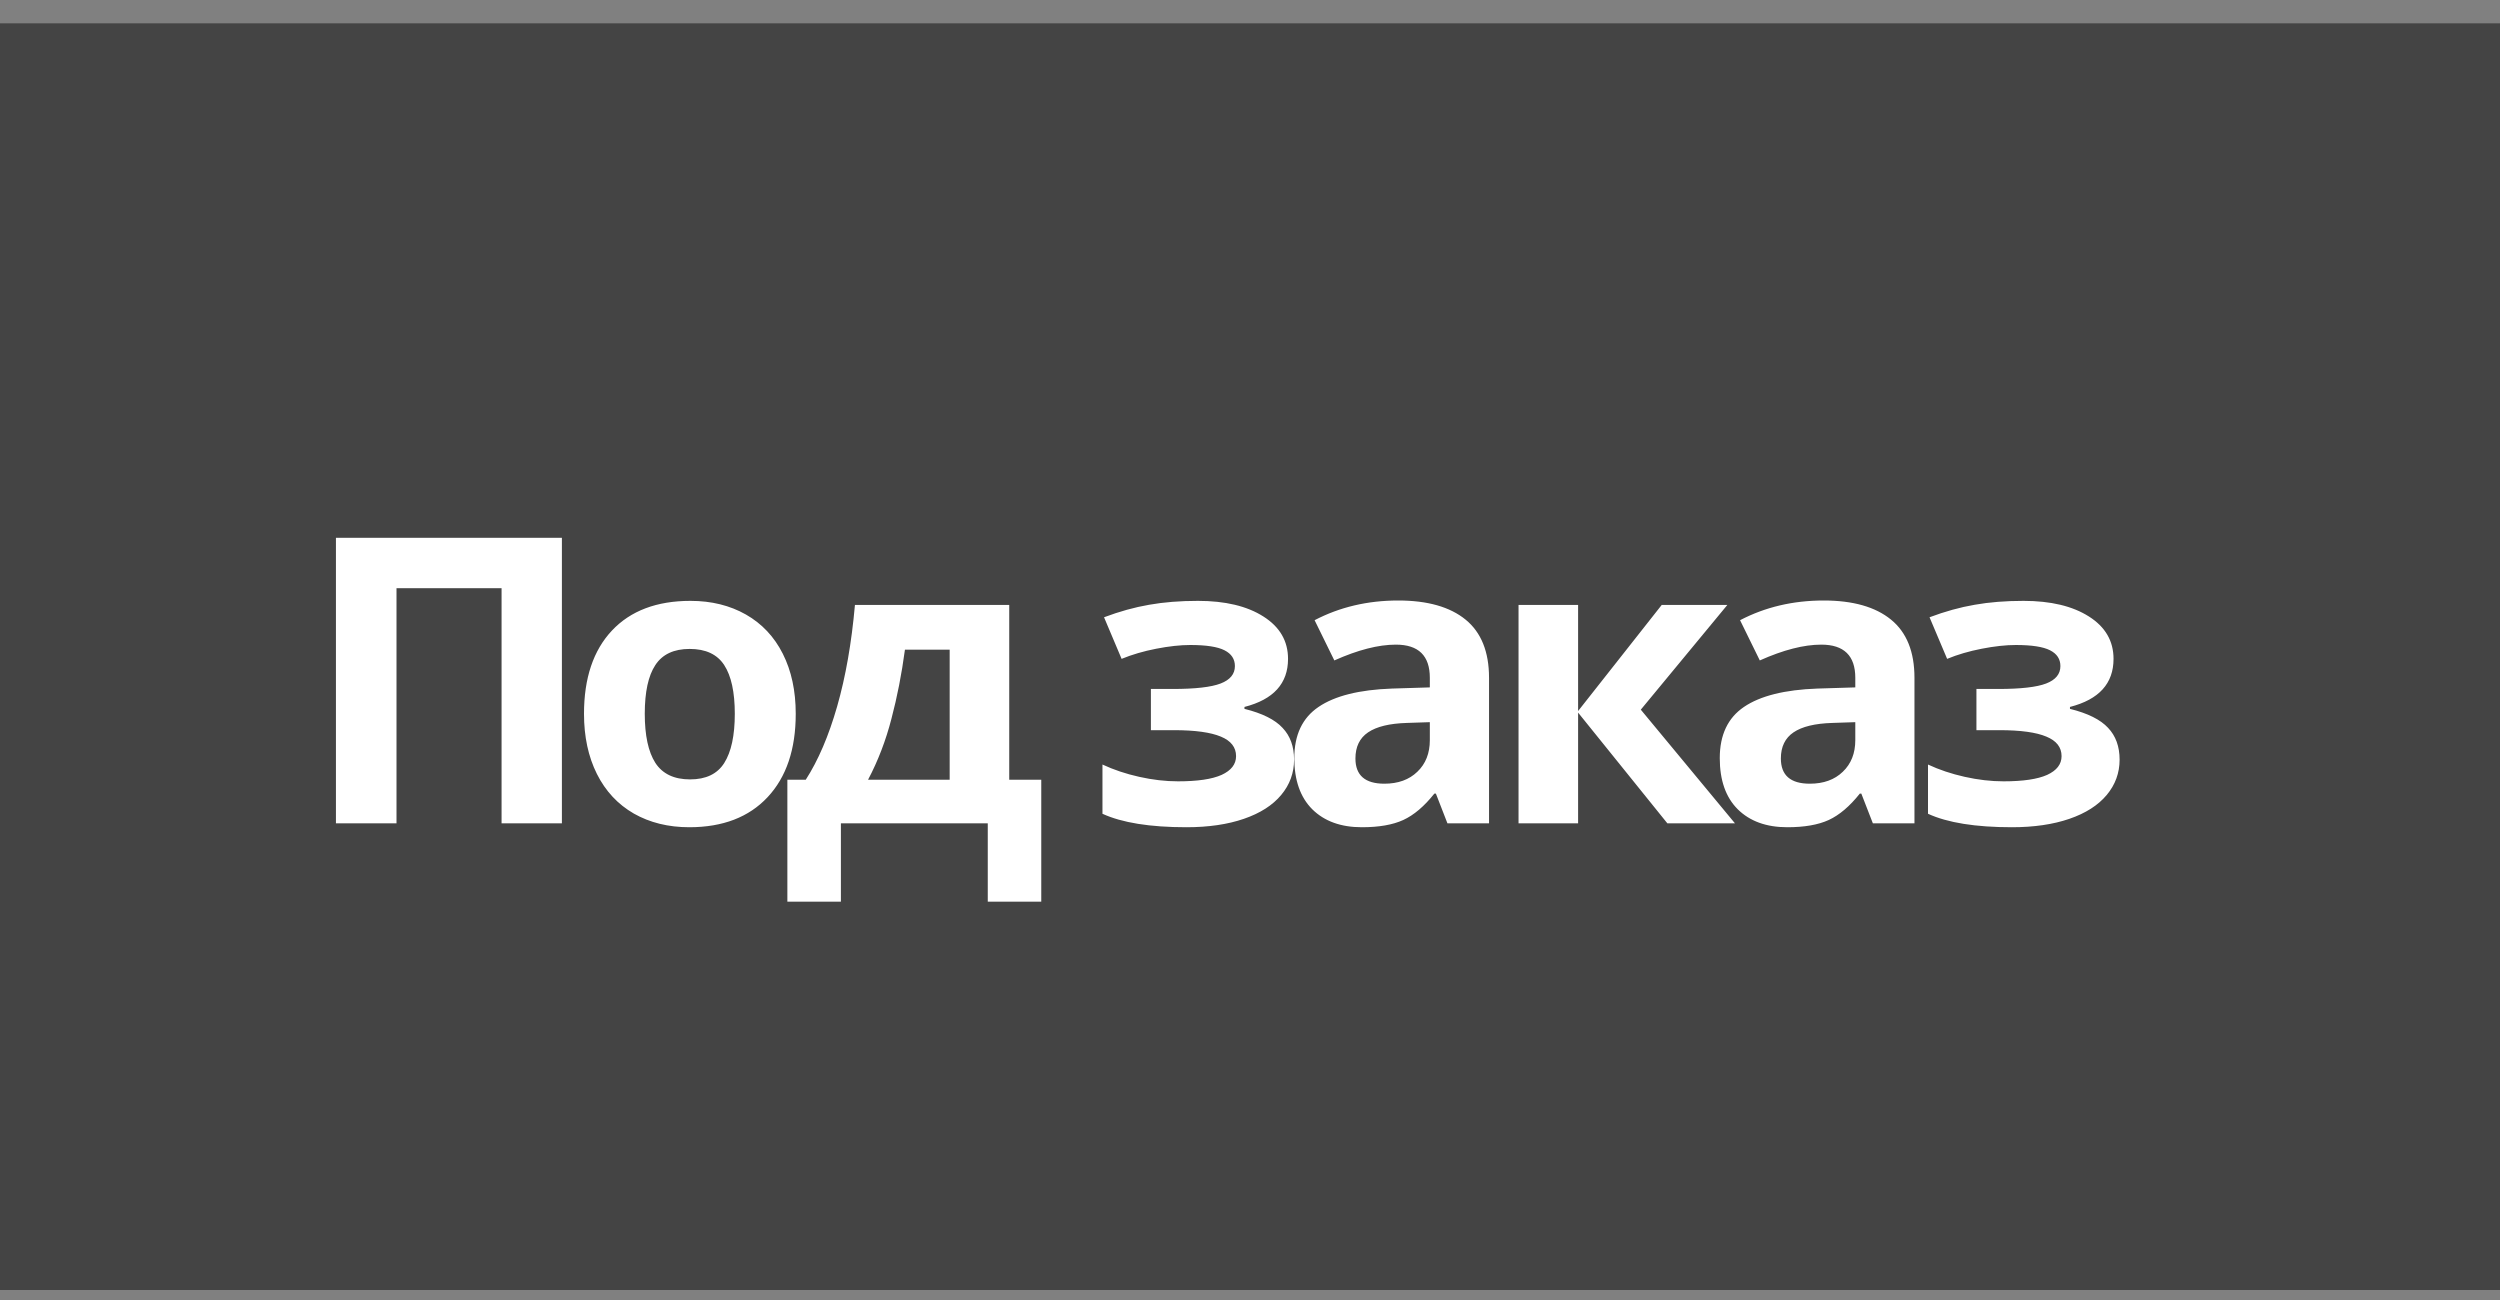
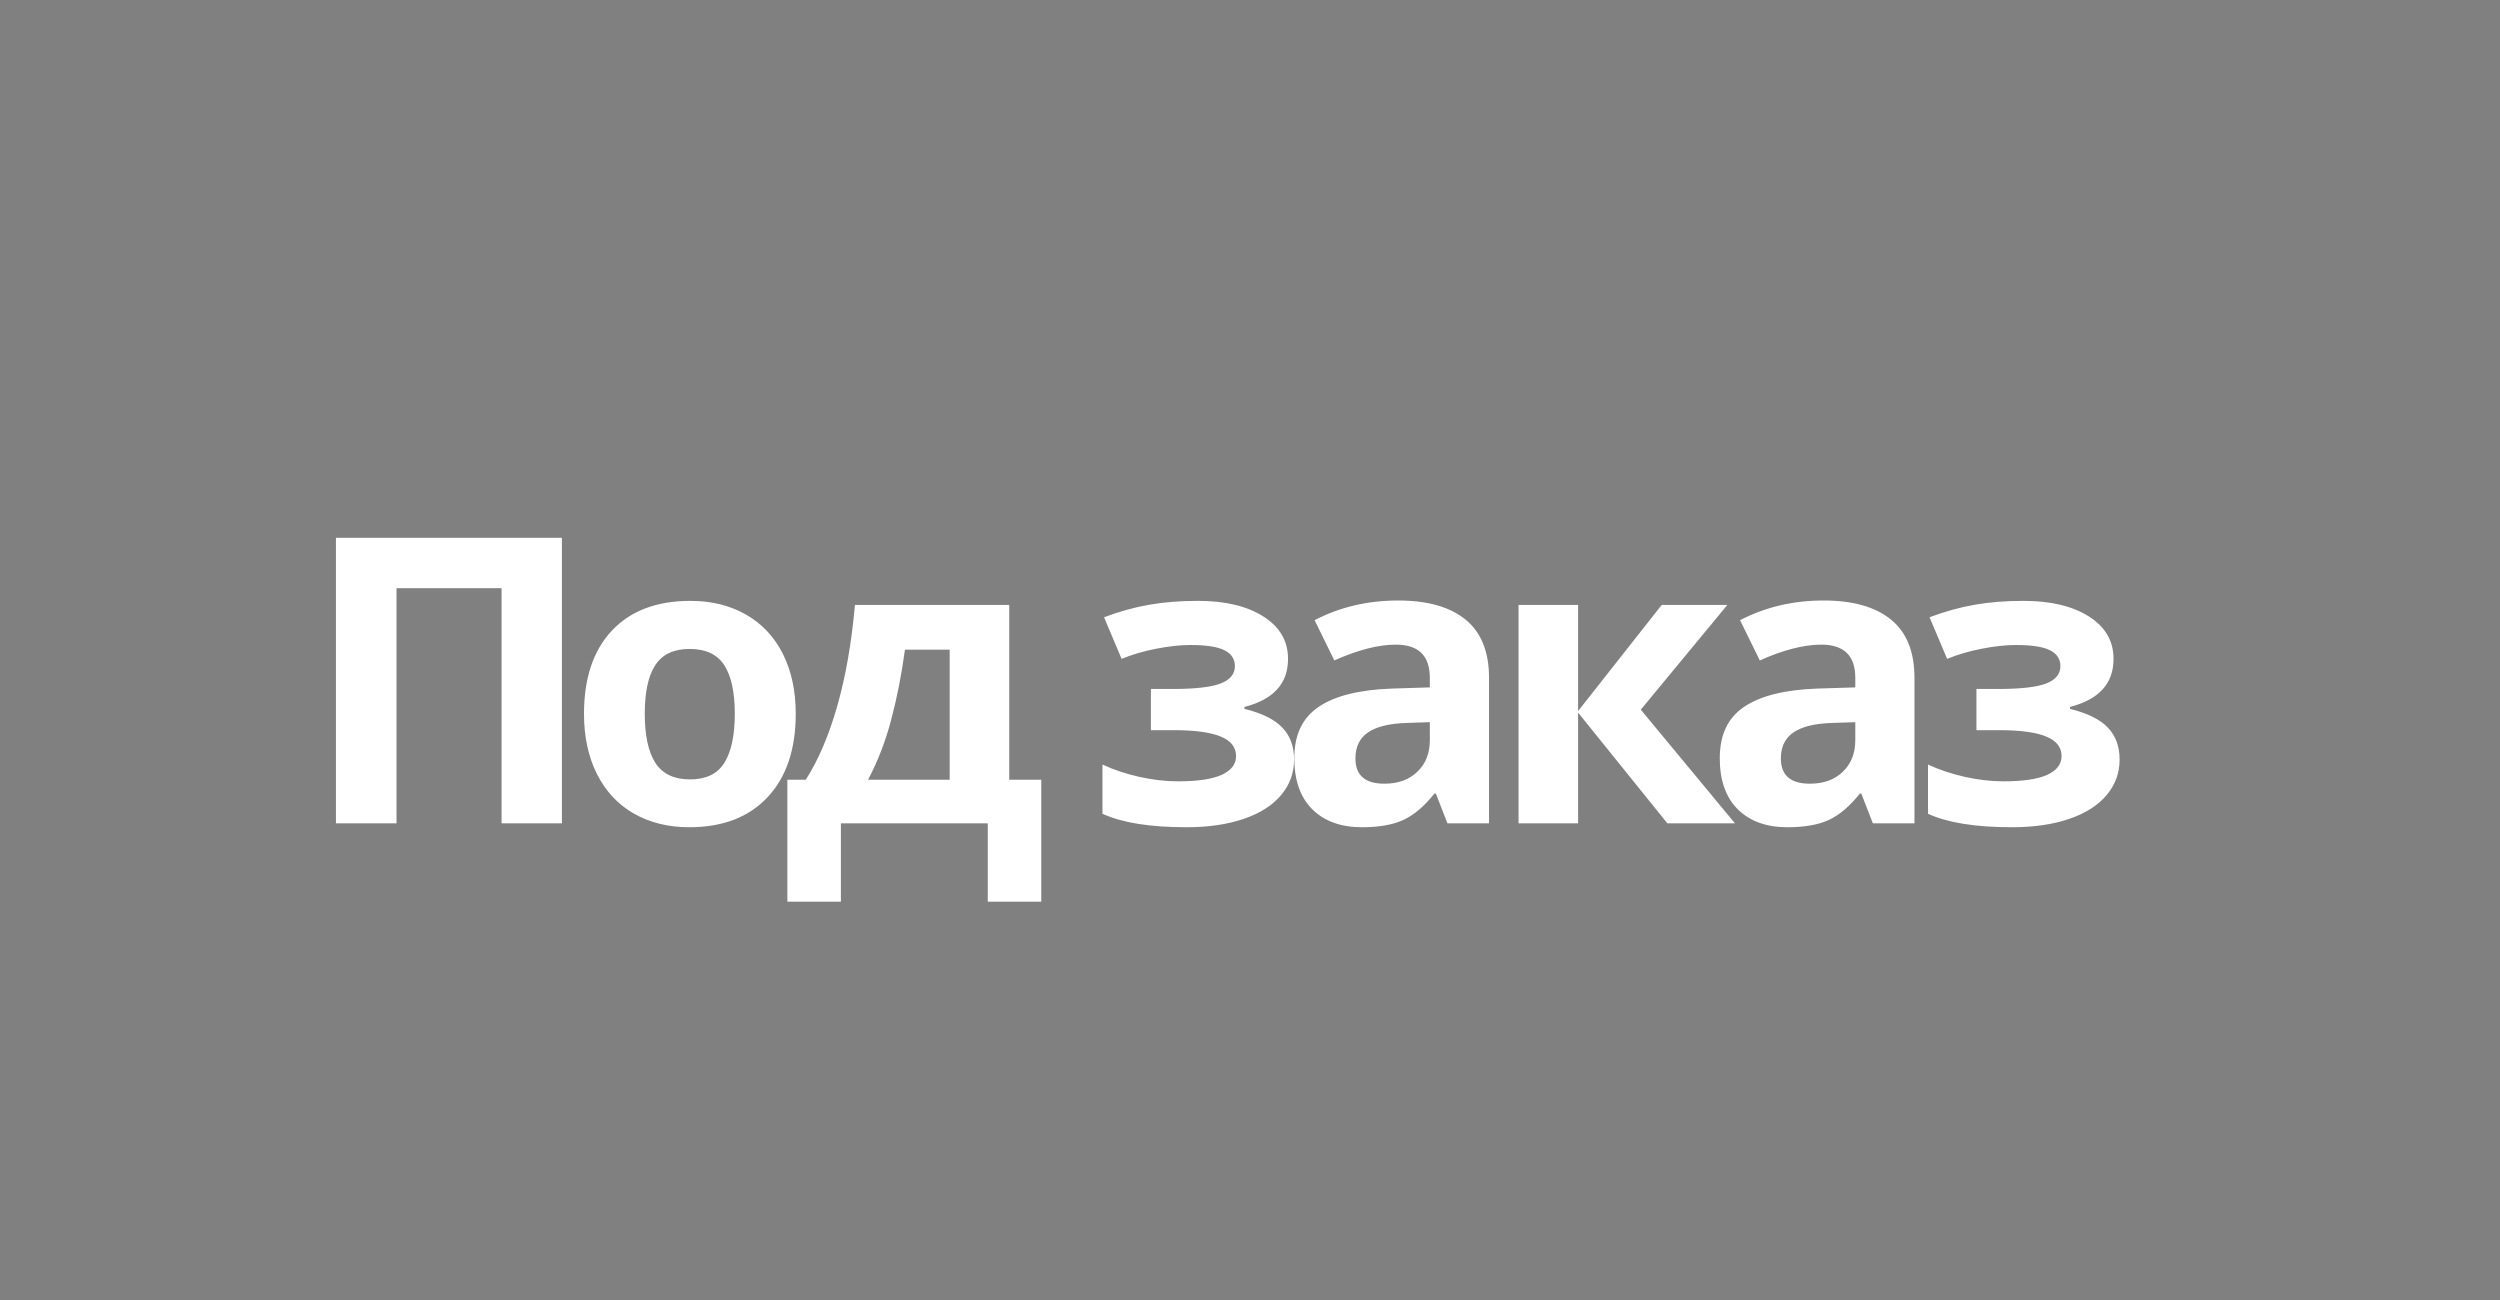
<svg xmlns="http://www.w3.org/2000/svg" width="75" height="39" viewBox="0 0 75 39" fill="none">
  <rect x="0" y="0" width="75" height="39" fill="#808080" stroke="none" />
  <g clip-path="url(#clip0_179_1360)">
    <g clip-path="url(#clip1_179_1360)">
-       <path d="M0 0.7H75V38.7H0V0.7Z" fill="#444444" />
      <path d="M16.857 24.7H15.047V17.645H11.895V24.7H10.078V16.134H16.857V24.7ZM19.343 21.413C19.343 22.061 19.448 22.552 19.659 22.884C19.874 23.216 20.222 23.382 20.702 23.382C21.179 23.382 21.52 23.218 21.727 22.89C21.938 22.557 22.044 22.065 22.044 21.413C22.044 20.765 21.938 20.278 21.727 19.954C21.517 19.63 21.171 19.468 20.69 19.468C20.214 19.468 19.87 19.63 19.659 19.954C19.448 20.274 19.343 20.761 19.343 21.413ZM23.872 21.413C23.872 22.479 23.591 23.313 23.028 23.915C22.466 24.516 21.683 24.817 20.679 24.817C20.05 24.817 19.495 24.68 19.015 24.407C18.534 24.13 18.165 23.733 17.907 23.218C17.649 22.702 17.52 22.1 17.52 21.413C17.52 20.343 17.8 19.511 18.358 18.917C18.917 18.323 19.702 18.026 20.714 18.026C21.343 18.026 21.897 18.163 22.378 18.436C22.858 18.71 23.227 19.102 23.485 19.614C23.743 20.126 23.872 20.725 23.872 21.413ZM28.49 23.393V19.491H27.148C27.051 20.218 26.916 20.907 26.744 21.559C26.576 22.212 26.342 22.823 26.041 23.393H28.49ZM31.238 27.05H29.633V24.7H25.227V27.05H23.621V23.393H24.172C24.547 22.811 24.861 22.077 25.115 21.19C25.369 20.303 25.547 19.29 25.648 18.149H30.277V23.393H31.238V27.05ZM35.183 20.669C35.859 20.669 36.338 20.614 36.619 20.505C36.904 20.395 37.047 20.221 37.047 19.983C37.047 19.772 36.943 19.614 36.736 19.509C36.529 19.403 36.187 19.35 35.711 19.35C35.41 19.35 35.068 19.387 34.685 19.462C34.306 19.536 33.961 19.637 33.648 19.766L33.121 18.518C33.586 18.343 34.037 18.218 34.474 18.143C34.912 18.065 35.4 18.026 35.939 18.026C36.756 18.026 37.41 18.182 37.902 18.495C38.394 18.807 38.641 19.231 38.641 19.766C38.641 20.505 38.205 20.985 37.334 21.208V21.266C37.869 21.399 38.25 21.589 38.476 21.835C38.707 22.077 38.822 22.395 38.822 22.79C38.822 23.188 38.693 23.542 38.435 23.85C38.178 24.159 37.804 24.397 37.316 24.565C36.828 24.733 36.254 24.817 35.594 24.817C34.5 24.817 33.66 24.682 33.074 24.413V22.936C33.41 23.093 33.777 23.216 34.176 23.305C34.578 23.395 34.967 23.44 35.342 23.44C35.924 23.44 36.359 23.376 36.648 23.247C36.937 23.114 37.082 22.927 37.082 22.684C37.082 22.419 36.929 22.223 36.625 22.098C36.32 21.97 35.851 21.905 35.219 21.905H34.527V20.669H35.183ZM43.423 24.7L43.077 23.809H43.03C42.729 24.188 42.419 24.452 42.098 24.6C41.782 24.745 41.368 24.817 40.856 24.817C40.227 24.817 39.731 24.637 39.368 24.278C39.009 23.919 38.829 23.407 38.829 22.743C38.829 22.048 39.071 21.536 39.556 21.208C40.044 20.876 40.778 20.692 41.759 20.657L42.895 20.622V20.335C42.895 19.671 42.556 19.339 41.876 19.339C41.352 19.339 40.737 19.497 40.03 19.813L39.438 18.606C40.192 18.212 41.028 18.015 41.946 18.015C42.825 18.015 43.499 18.206 43.968 18.589C44.436 18.971 44.671 19.553 44.671 20.335V24.7H43.423ZM42.895 21.665L42.204 21.688C41.684 21.704 41.298 21.798 41.044 21.97C40.79 22.141 40.663 22.403 40.663 22.755C40.663 23.259 40.952 23.511 41.53 23.511C41.944 23.511 42.274 23.391 42.52 23.153C42.77 22.915 42.895 22.598 42.895 22.204V21.665ZM49.851 18.149H51.82L49.224 21.29L52.049 24.7H50.021L47.343 21.378V24.7H45.556V18.149H47.343V21.331L49.851 18.149ZM56.186 24.7L55.84 23.809H55.794C55.493 24.188 55.182 24.452 54.862 24.6C54.546 24.745 54.132 24.817 53.62 24.817C52.991 24.817 52.495 24.637 52.132 24.278C51.772 23.919 51.593 23.407 51.593 22.743C51.593 22.048 51.835 21.536 52.319 21.208C52.807 20.876 53.542 20.692 54.522 20.657L55.659 20.622V20.335C55.659 19.671 55.319 19.339 54.639 19.339C54.116 19.339 53.501 19.497 52.794 19.813L52.202 18.606C52.956 18.212 53.792 18.015 54.71 18.015C55.589 18.015 56.262 18.206 56.731 18.589C57.2 18.971 57.434 19.553 57.434 20.335V24.7H56.186ZM55.659 21.665L54.968 21.688C54.448 21.704 54.061 21.798 53.807 21.97C53.553 22.141 53.426 22.403 53.426 22.755C53.426 23.259 53.715 23.511 54.294 23.511C54.708 23.511 55.038 23.391 55.284 23.153C55.534 22.915 55.659 22.598 55.659 22.204V21.665ZM59.949 20.669C60.625 20.669 61.103 20.614 61.385 20.505C61.67 20.395 61.812 20.221 61.812 19.983C61.812 19.772 61.709 19.614 61.502 19.509C61.295 19.403 60.953 19.35 60.476 19.35C60.175 19.35 59.834 19.387 59.451 19.462C59.072 19.536 58.726 19.637 58.414 19.766L57.886 18.518C58.351 18.343 58.802 18.218 59.24 18.143C59.677 18.065 60.166 18.026 60.705 18.026C61.521 18.026 62.175 18.182 62.668 18.495C63.16 18.807 63.406 19.231 63.406 19.766C63.406 20.505 62.97 20.985 62.099 21.208V21.266C62.635 21.399 63.015 21.589 63.242 21.835C63.472 22.077 63.588 22.395 63.588 22.79C63.588 23.188 63.459 23.542 63.201 23.85C62.943 24.159 62.57 24.397 62.082 24.565C61.593 24.733 61.019 24.817 60.359 24.817C59.265 24.817 58.425 24.682 57.84 24.413V22.936C58.175 23.093 58.543 23.216 58.941 23.305C59.343 23.395 59.732 23.44 60.107 23.44C60.689 23.44 61.125 23.376 61.414 23.247C61.703 23.114 61.847 22.927 61.847 22.684C61.847 22.419 61.695 22.223 61.39 22.098C61.086 21.97 60.617 21.905 59.984 21.905H59.293V20.669H59.949Z" fill="white" />
    </g>
  </g>
  <defs>
    <clipPath id="clip0_179_1360">
      <rect width="75" height="38" fill="white" transform="translate(0 0.7)" />
    </clipPath>
    <clipPath id="clip1_179_1360">
      <rect width="75" height="38" fill="white" transform="translate(0 0.7)" />
    </clipPath>
  </defs>
</svg>